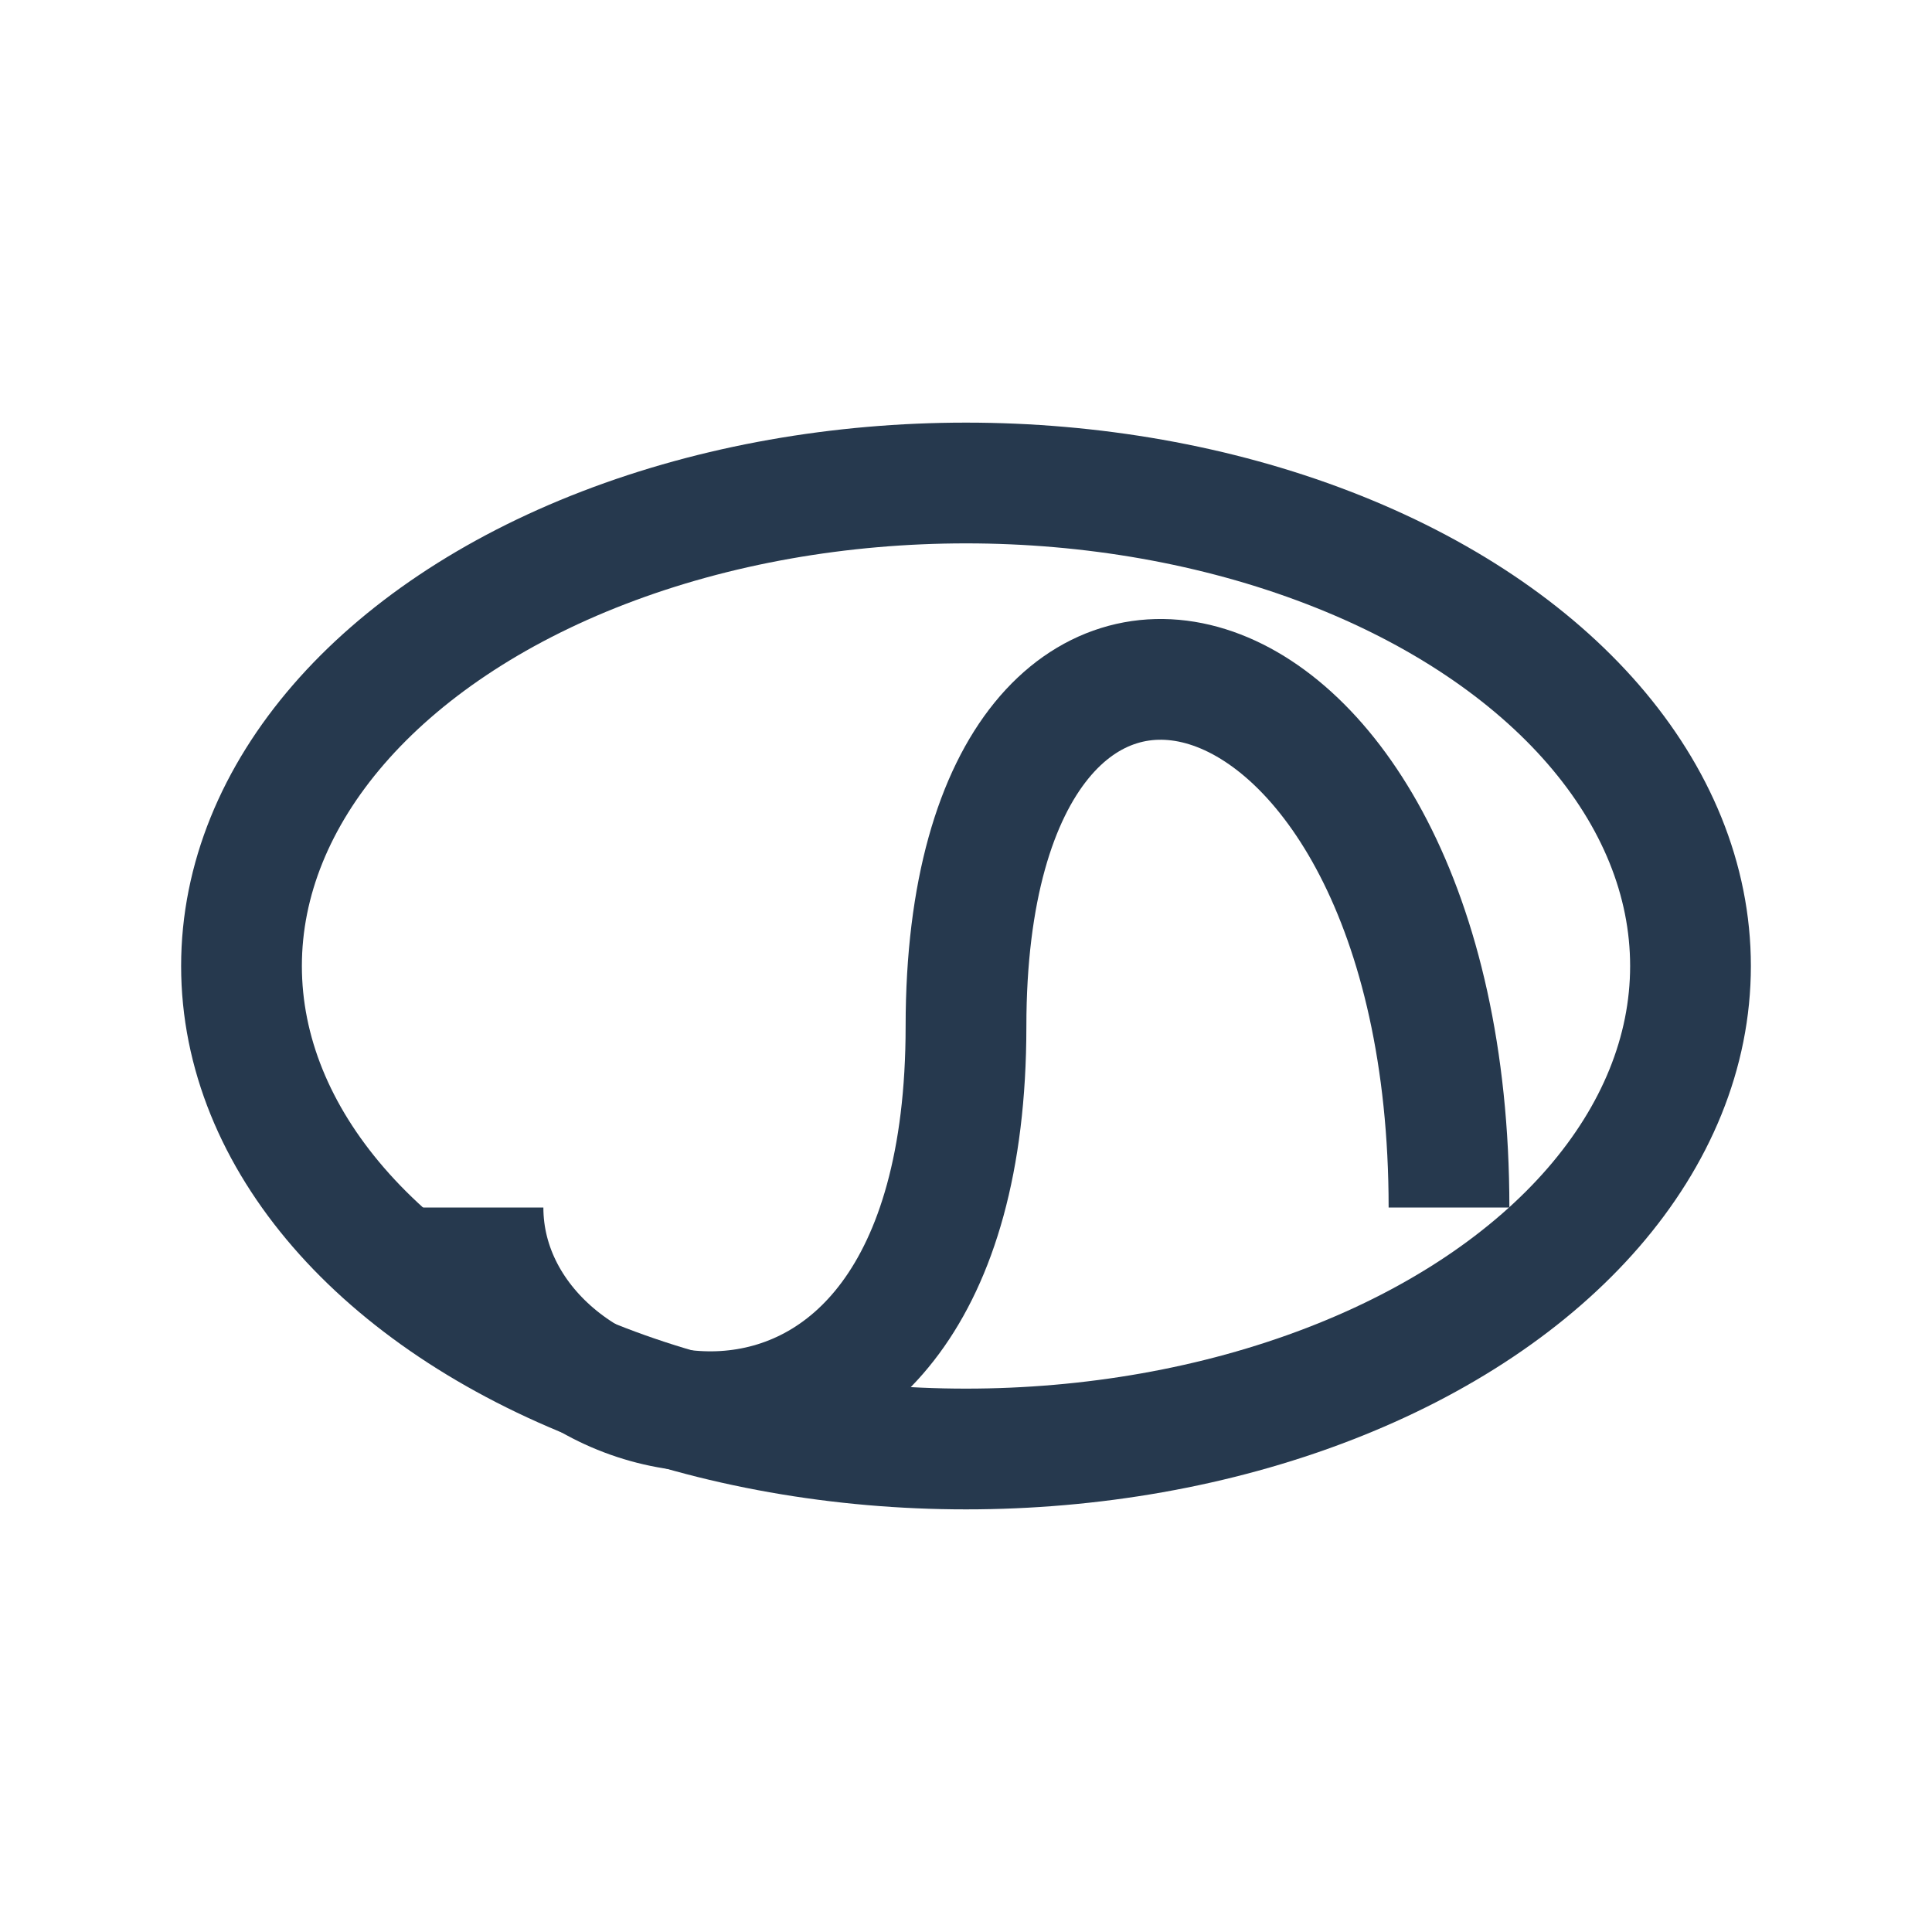
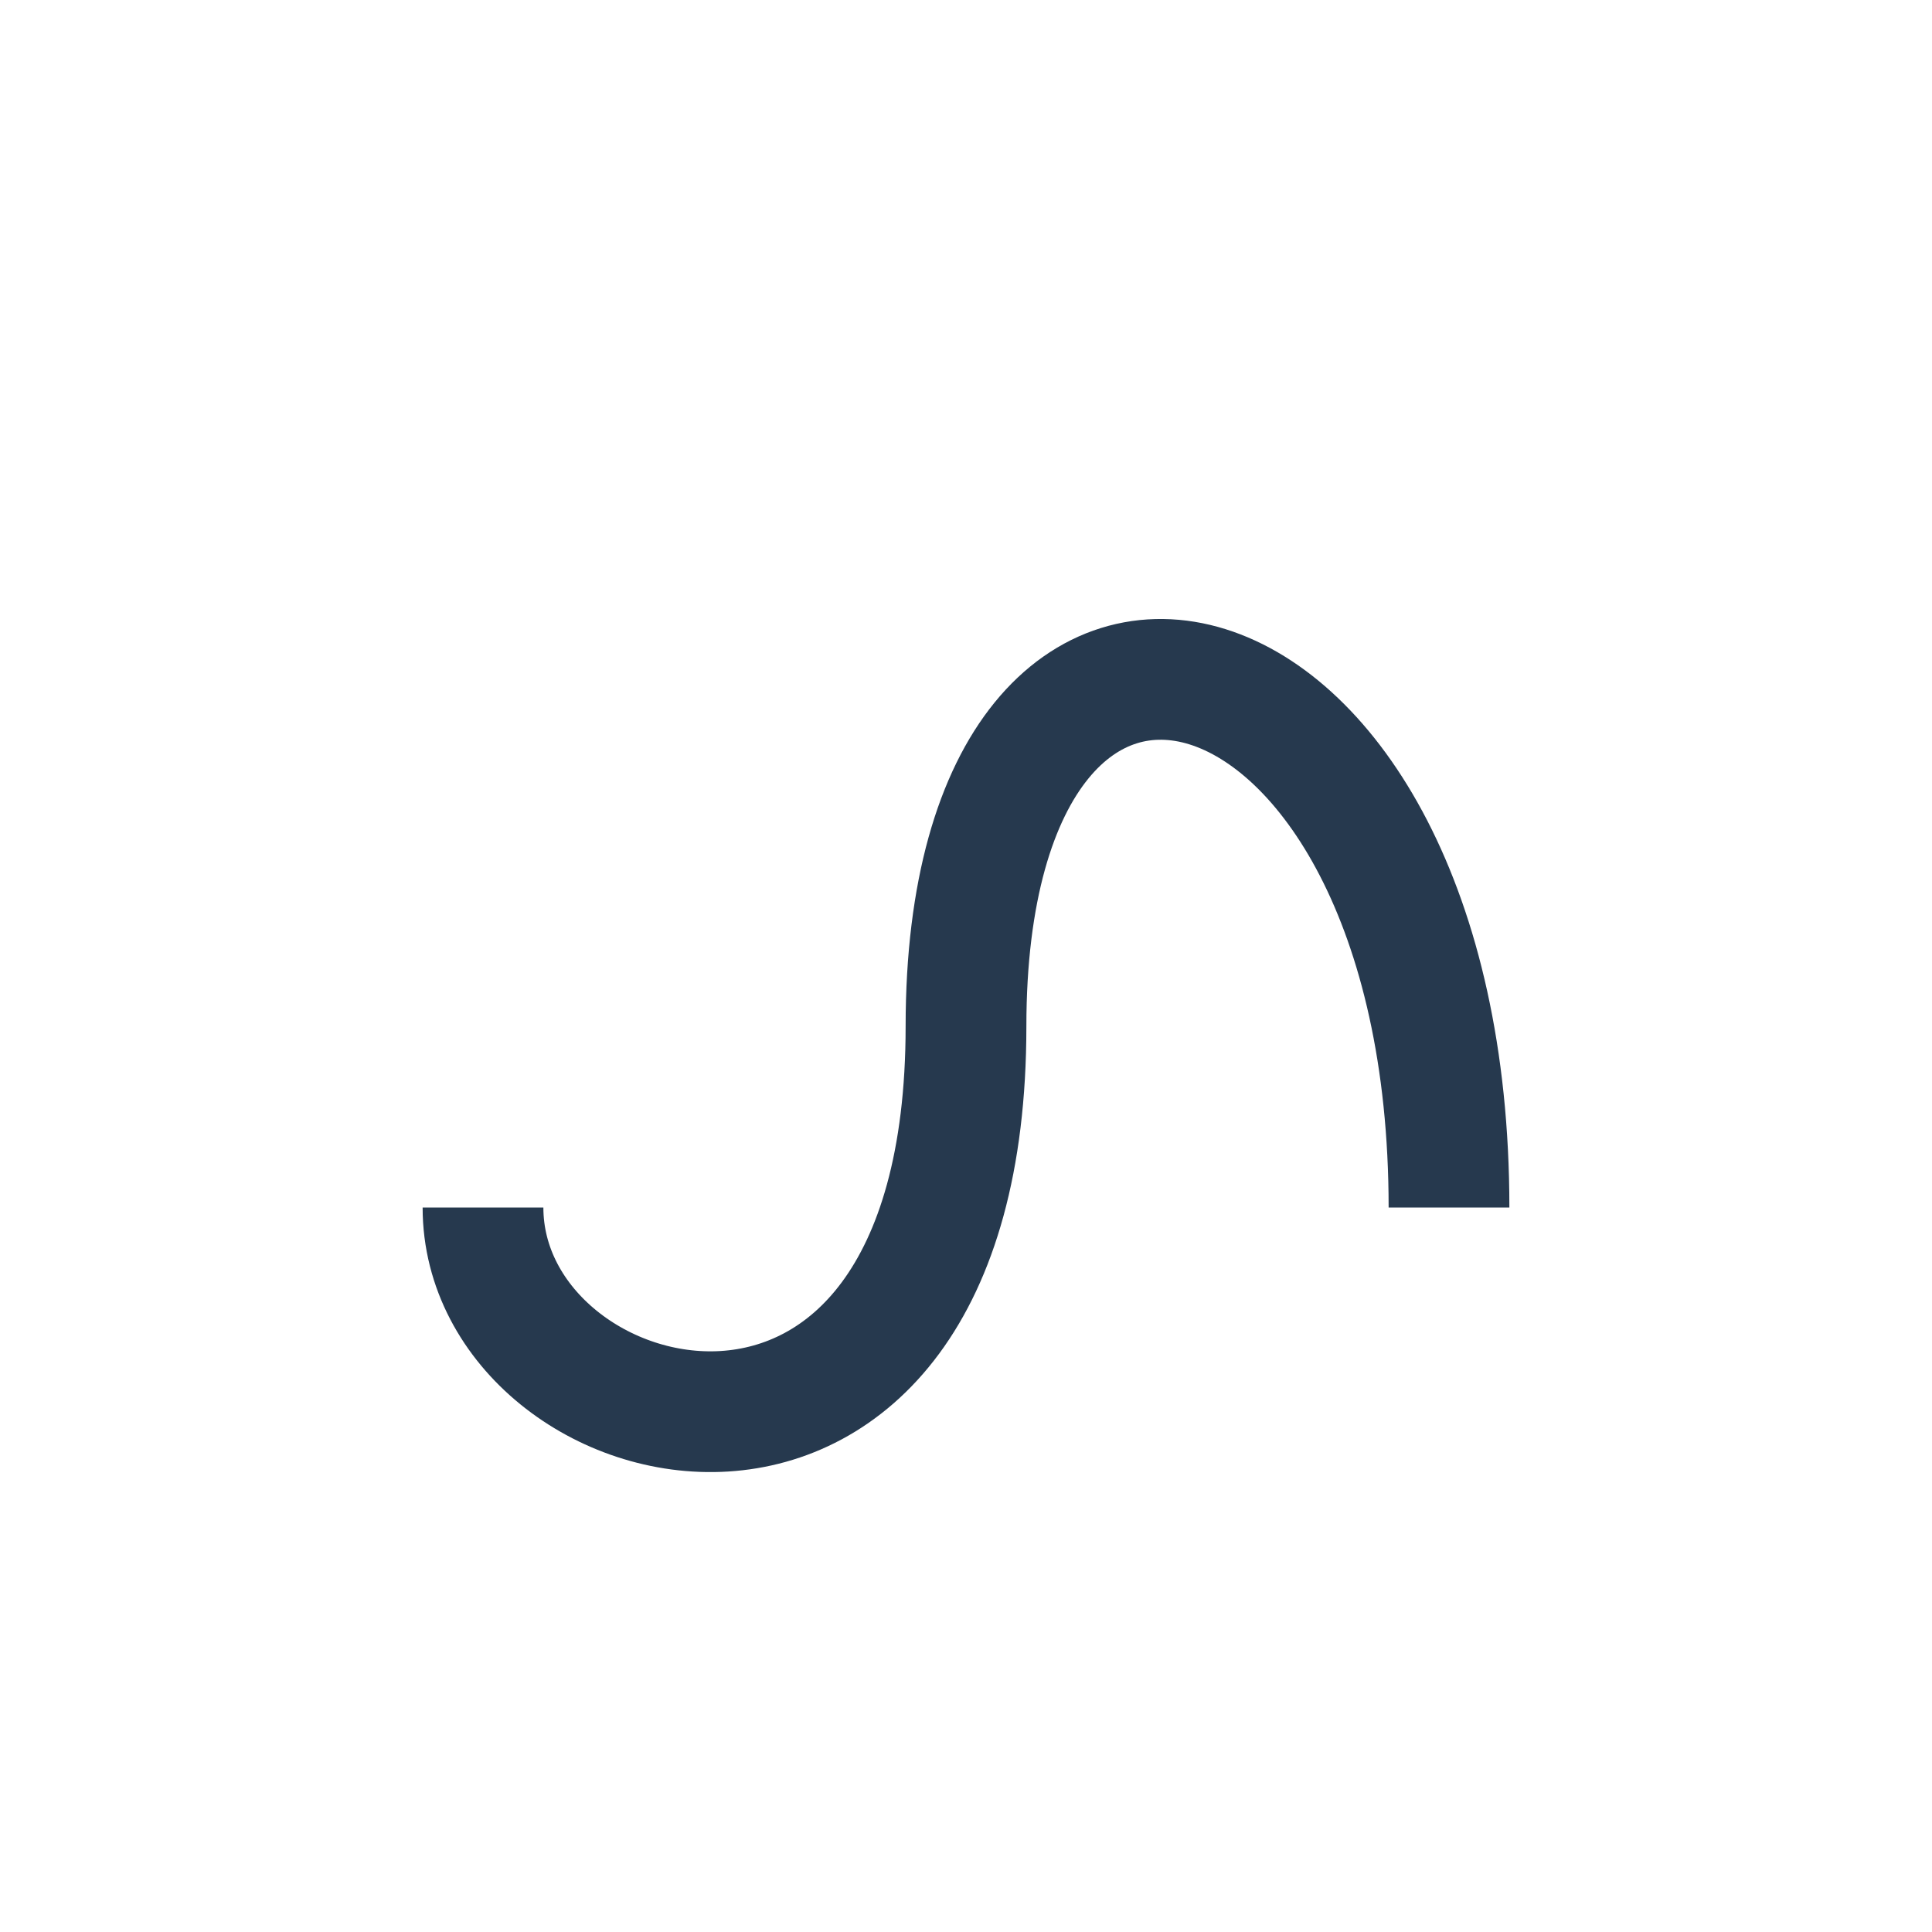
<svg xmlns="http://www.w3.org/2000/svg" width="32" height="32" viewBox="0 0 32 32">
  <g fill="none" stroke="#26394E" stroke-width="2">
-     <ellipse cx="16" cy="16" rx="12" ry="8" />
    <path d="M8 20c0 4 8 6 8-3s8-7 8 3" />
  </g>
</svg>